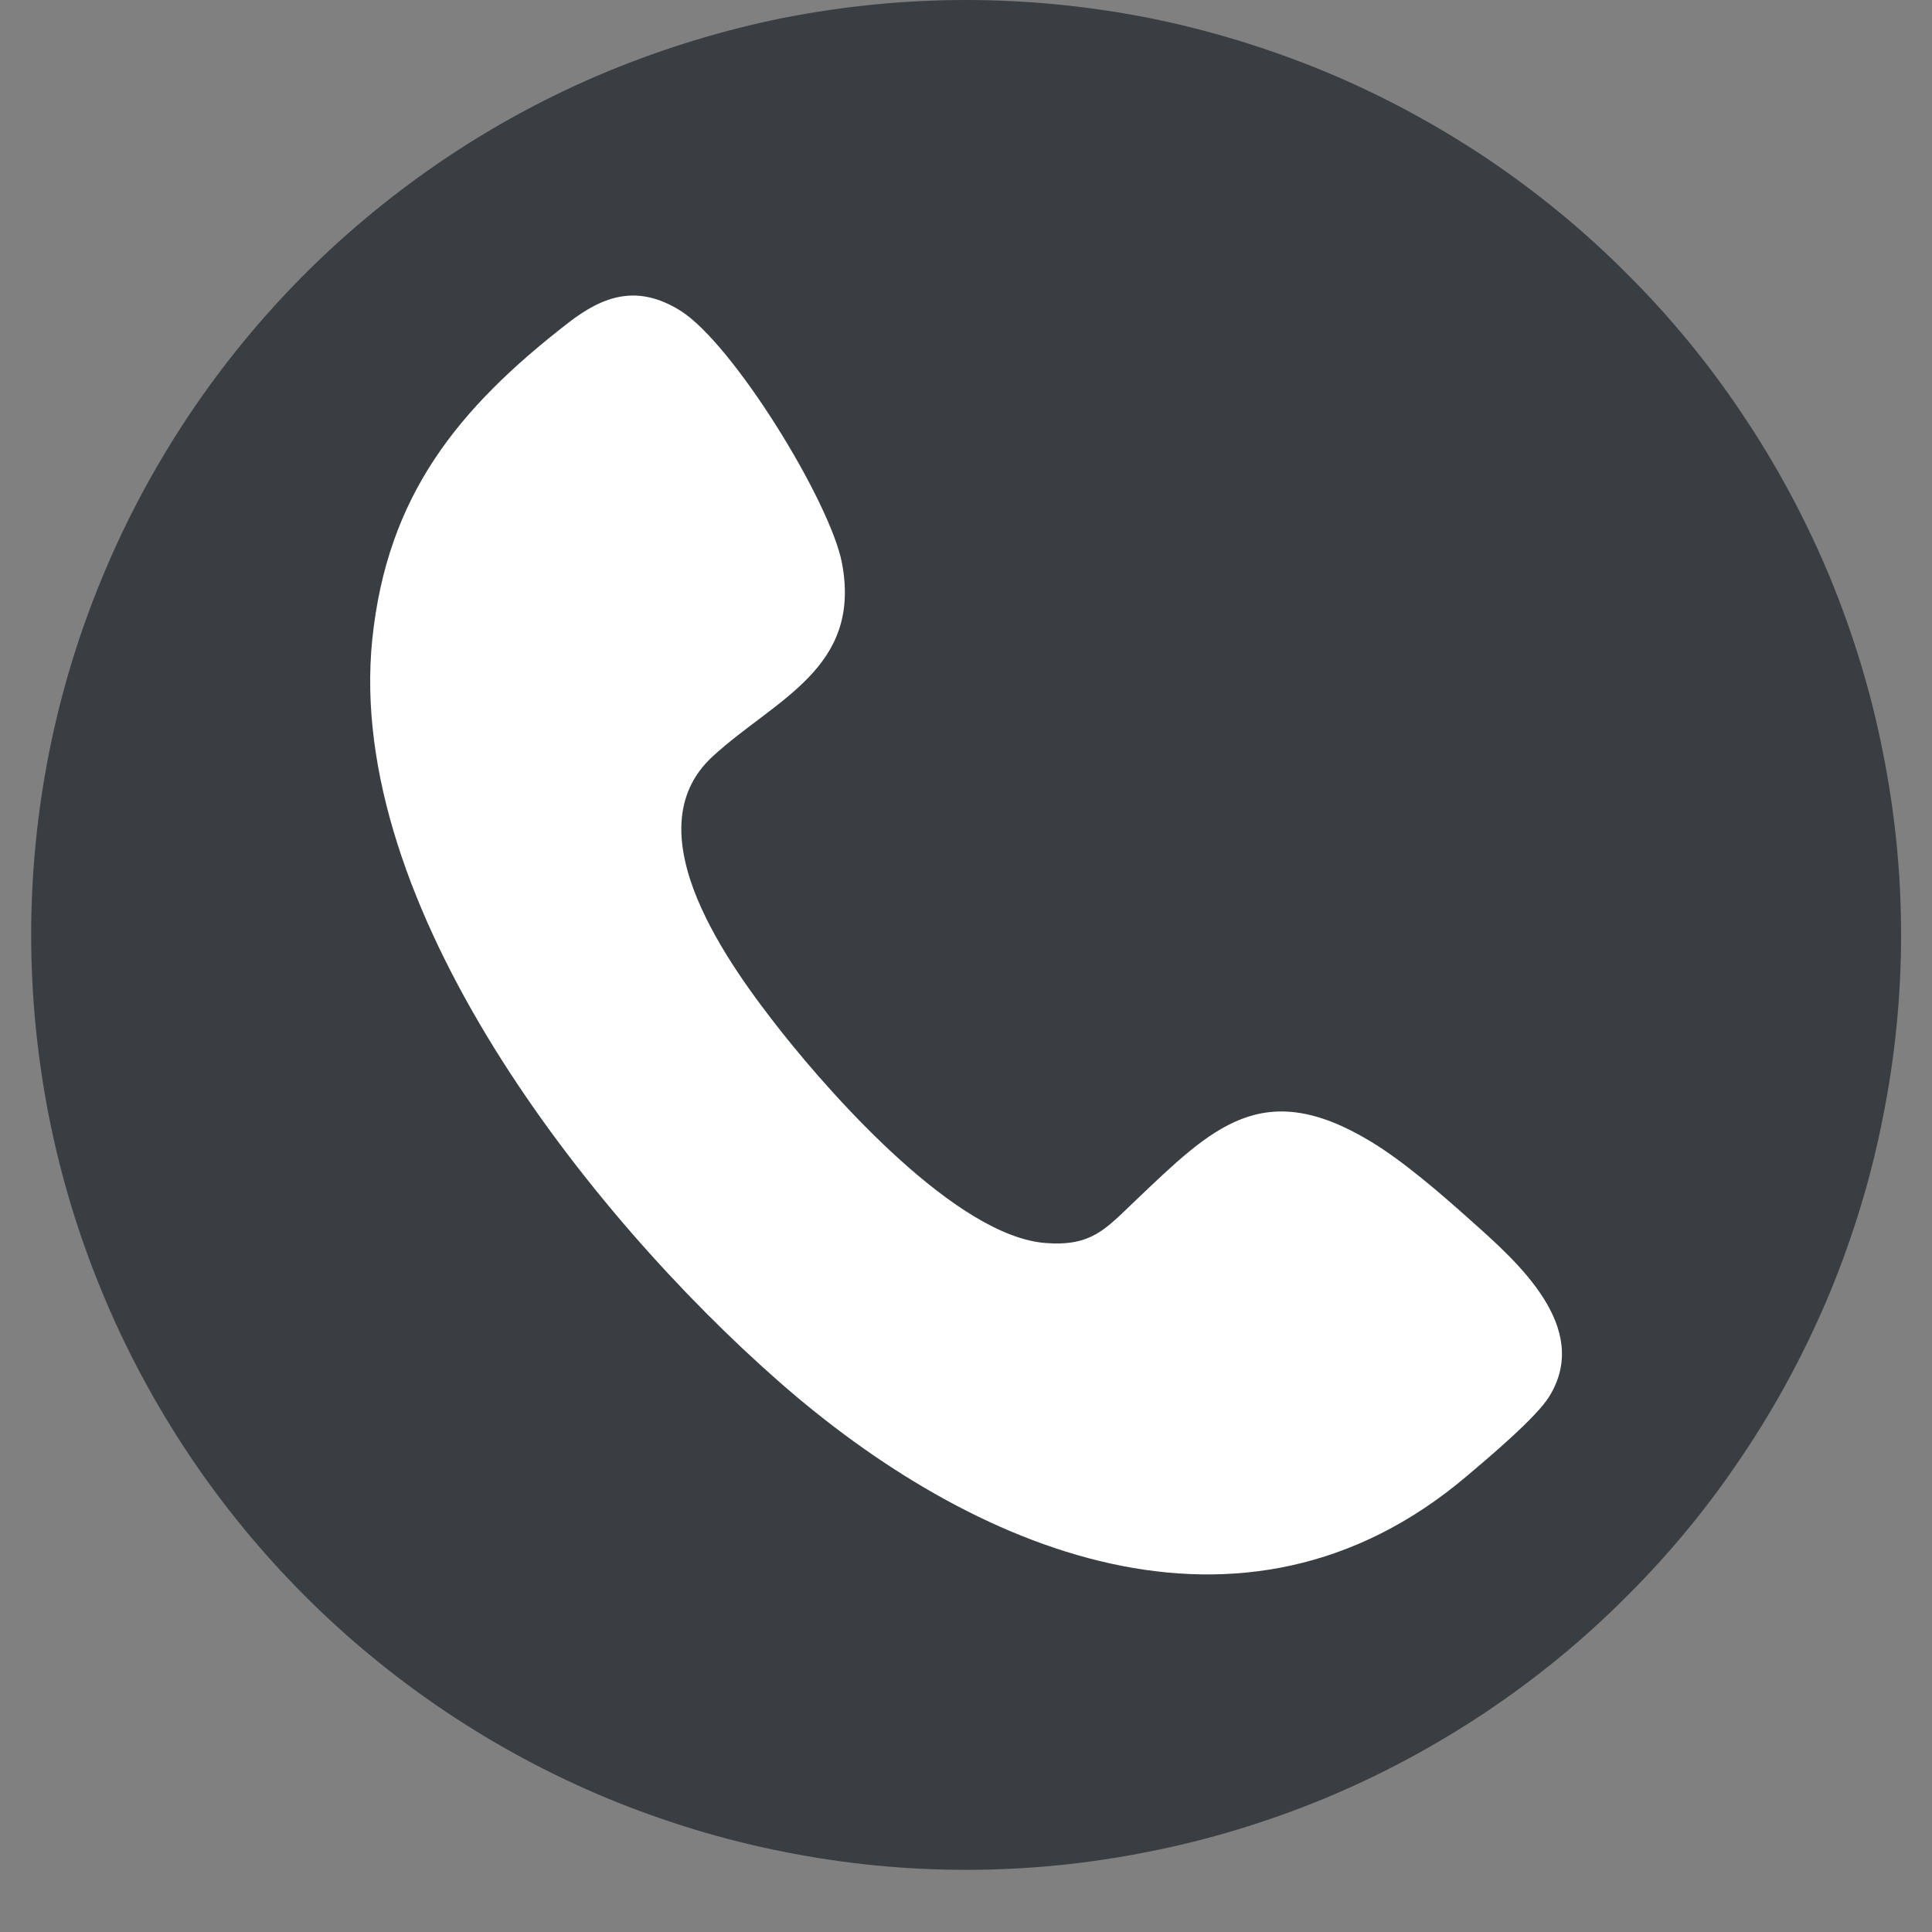
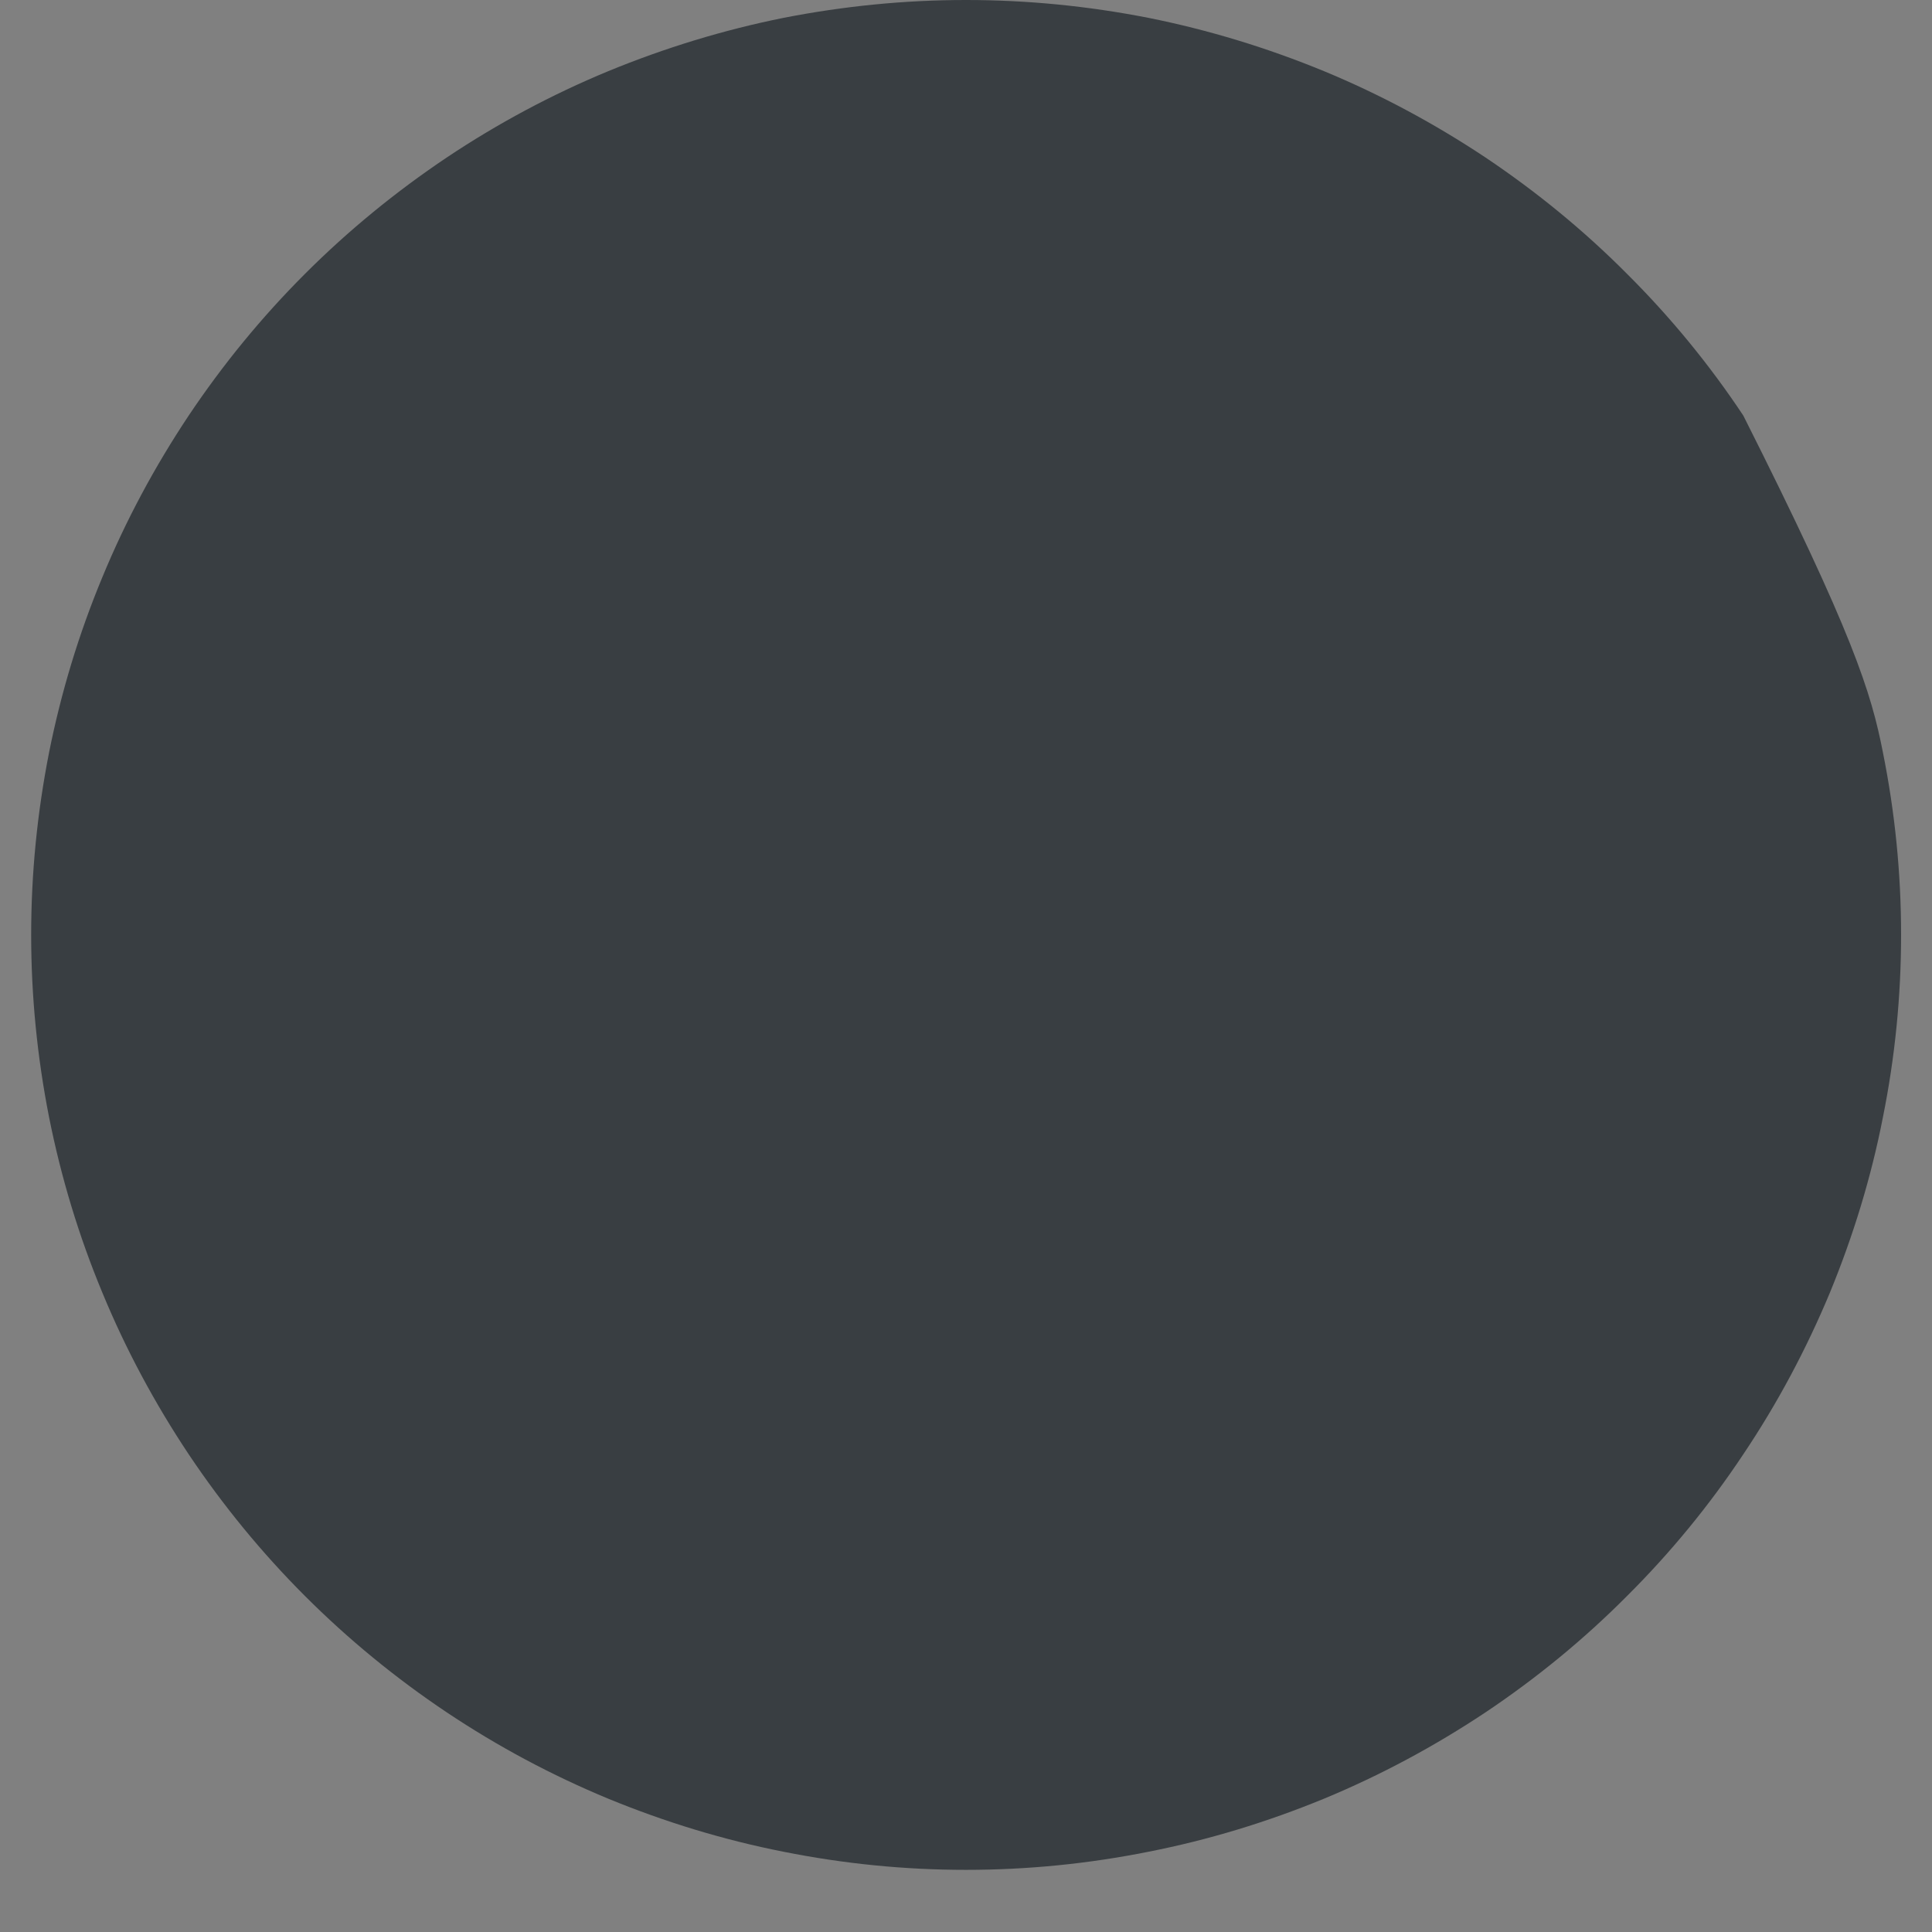
<svg xmlns="http://www.w3.org/2000/svg" width="40" zoomAndPan="magnify" viewBox="0 0 30 30" height="40" preserveAspectRatio="xMidYMid meet" version="1.0">
  <rect x="0" y="0" width="30" height="30" fill="#808080" stroke="none" />
  <defs>
    <clipPath id="bfd1e1f7d7">
      <path d="M 0.484 0 L 29.516 0 L 29.516 29.031 L 0.484 29.031 Z M 0.484 0 " clip-rule="nonzero" />
    </clipPath>
  </defs>
  <g clip-path="url(#bfd1e1f7d7)">
-     <path fill="#393e42" d="M 29.52 14.516 C 29.52 15.469 29.426 16.414 29.238 17.348 C 29.055 18.285 28.777 19.191 28.414 20.074 C 28.047 20.953 27.602 21.789 27.07 22.582 C 26.543 23.375 25.941 24.109 25.266 24.781 C 24.594 25.457 23.859 26.059 23.066 26.59 C 22.273 27.117 21.438 27.566 20.559 27.93 C 19.676 28.293 18.77 28.57 17.832 28.754 C 16.898 28.941 15.953 29.035 15 29.035 C 14.047 29.035 13.105 28.941 12.168 28.754 C 11.234 28.57 10.328 28.293 9.445 27.93 C 8.566 27.566 7.727 27.117 6.938 26.59 C 6.145 26.059 5.41 25.457 4.734 24.781 C 4.062 24.109 3.461 23.375 2.93 22.582 C 2.402 21.789 1.953 20.953 1.59 20.074 C 1.223 19.191 0.949 18.285 0.762 17.348 C 0.578 16.414 0.484 15.469 0.484 14.516 C 0.484 13.562 0.578 12.621 0.762 11.684 C 0.949 10.75 1.223 9.844 1.59 8.961 C 1.953 8.082 2.402 7.246 2.93 6.453 C 3.461 5.66 4.062 4.926 4.734 4.254 C 5.41 3.578 6.145 2.977 6.938 2.445 C 7.727 1.918 8.566 1.469 9.445 1.105 C 10.328 0.742 11.234 0.465 12.168 0.277 C 13.105 0.094 14.047 0 15 0 C 15.953 0 16.898 0.094 17.832 0.277 C 18.77 0.465 19.676 0.742 20.559 1.105 C 21.438 1.469 22.273 1.918 23.066 2.445 C 23.859 2.977 24.594 3.578 25.266 4.254 C 25.941 4.926 26.543 5.66 27.07 6.453 C 27.602 7.246 28.047 8.082 28.414 8.961 C 28.777 9.844 29.055 10.75 29.238 11.684 C 29.426 12.621 29.52 13.562 29.52 14.516 Z M 29.52 14.516 " fill-opacity="1" fill-rule="nonzero" />
+     <path fill="#393e42" d="M 29.52 14.516 C 29.52 15.469 29.426 16.414 29.238 17.348 C 29.055 18.285 28.777 19.191 28.414 20.074 C 28.047 20.953 27.602 21.789 27.07 22.582 C 26.543 23.375 25.941 24.109 25.266 24.781 C 24.594 25.457 23.859 26.059 23.066 26.59 C 22.273 27.117 21.438 27.566 20.559 27.93 C 19.676 28.293 18.77 28.57 17.832 28.754 C 16.898 28.941 15.953 29.035 15 29.035 C 14.047 29.035 13.105 28.941 12.168 28.754 C 11.234 28.57 10.328 28.293 9.445 27.93 C 8.566 27.566 7.727 27.117 6.938 26.59 C 6.145 26.059 5.41 25.457 4.734 24.781 C 4.062 24.109 3.461 23.375 2.93 22.582 C 2.402 21.789 1.953 20.953 1.59 20.074 C 1.223 19.191 0.949 18.285 0.762 17.348 C 0.578 16.414 0.484 15.469 0.484 14.516 C 0.484 13.562 0.578 12.621 0.762 11.684 C 0.949 10.75 1.223 9.844 1.59 8.961 C 1.953 8.082 2.402 7.246 2.93 6.453 C 3.461 5.66 4.062 4.926 4.734 4.254 C 5.41 3.578 6.145 2.977 6.938 2.445 C 7.727 1.918 8.566 1.469 9.445 1.105 C 10.328 0.742 11.234 0.465 12.168 0.277 C 13.105 0.094 14.047 0 15 0 C 15.953 0 16.898 0.094 17.832 0.277 C 18.77 0.465 19.676 0.742 20.559 1.105 C 21.438 1.469 22.273 1.918 23.066 2.445 C 23.859 2.977 24.594 3.578 25.266 4.254 C 25.941 4.926 26.543 5.66 27.07 6.453 C 28.777 9.844 29.055 10.75 29.238 11.684 C 29.426 12.621 29.52 13.562 29.52 14.516 Z M 29.52 14.516 " fill-opacity="1" fill-rule="nonzero" />
  </g>
-   <path fill="#ffffff" d="M 17.633 18.641 C 18.824 17.508 19.605 16.711 21.281 17.723 C 21.793 18.031 22.387 18.547 22.84 18.953 C 23.566 19.598 24.711 20.609 24.062 21.676 C 23.867 22.004 23.094 22.652 22.77 22.926 C 19.289 25.871 15.082 24.082 12.086 21.445 C 9.148 18.863 5.355 14.066 5.781 9.926 C 6.012 7.691 7.113 6.34 8.82 5.016 C 9.383 4.578 9.906 4.418 10.559 4.82 C 11.383 5.332 12.891 7.789 13.074 8.742 C 13.383 10.379 12.043 10.852 11.07 11.742 C 9.785 12.918 11.34 15.016 12.148 16.039 C 12.973 17.078 14.859 19.188 16.227 19.301 C 16.953 19.359 17.168 19.082 17.633 18.641 Z M 17.633 18.641 " fill-opacity="1" fill-rule="nonzero" />
</svg>